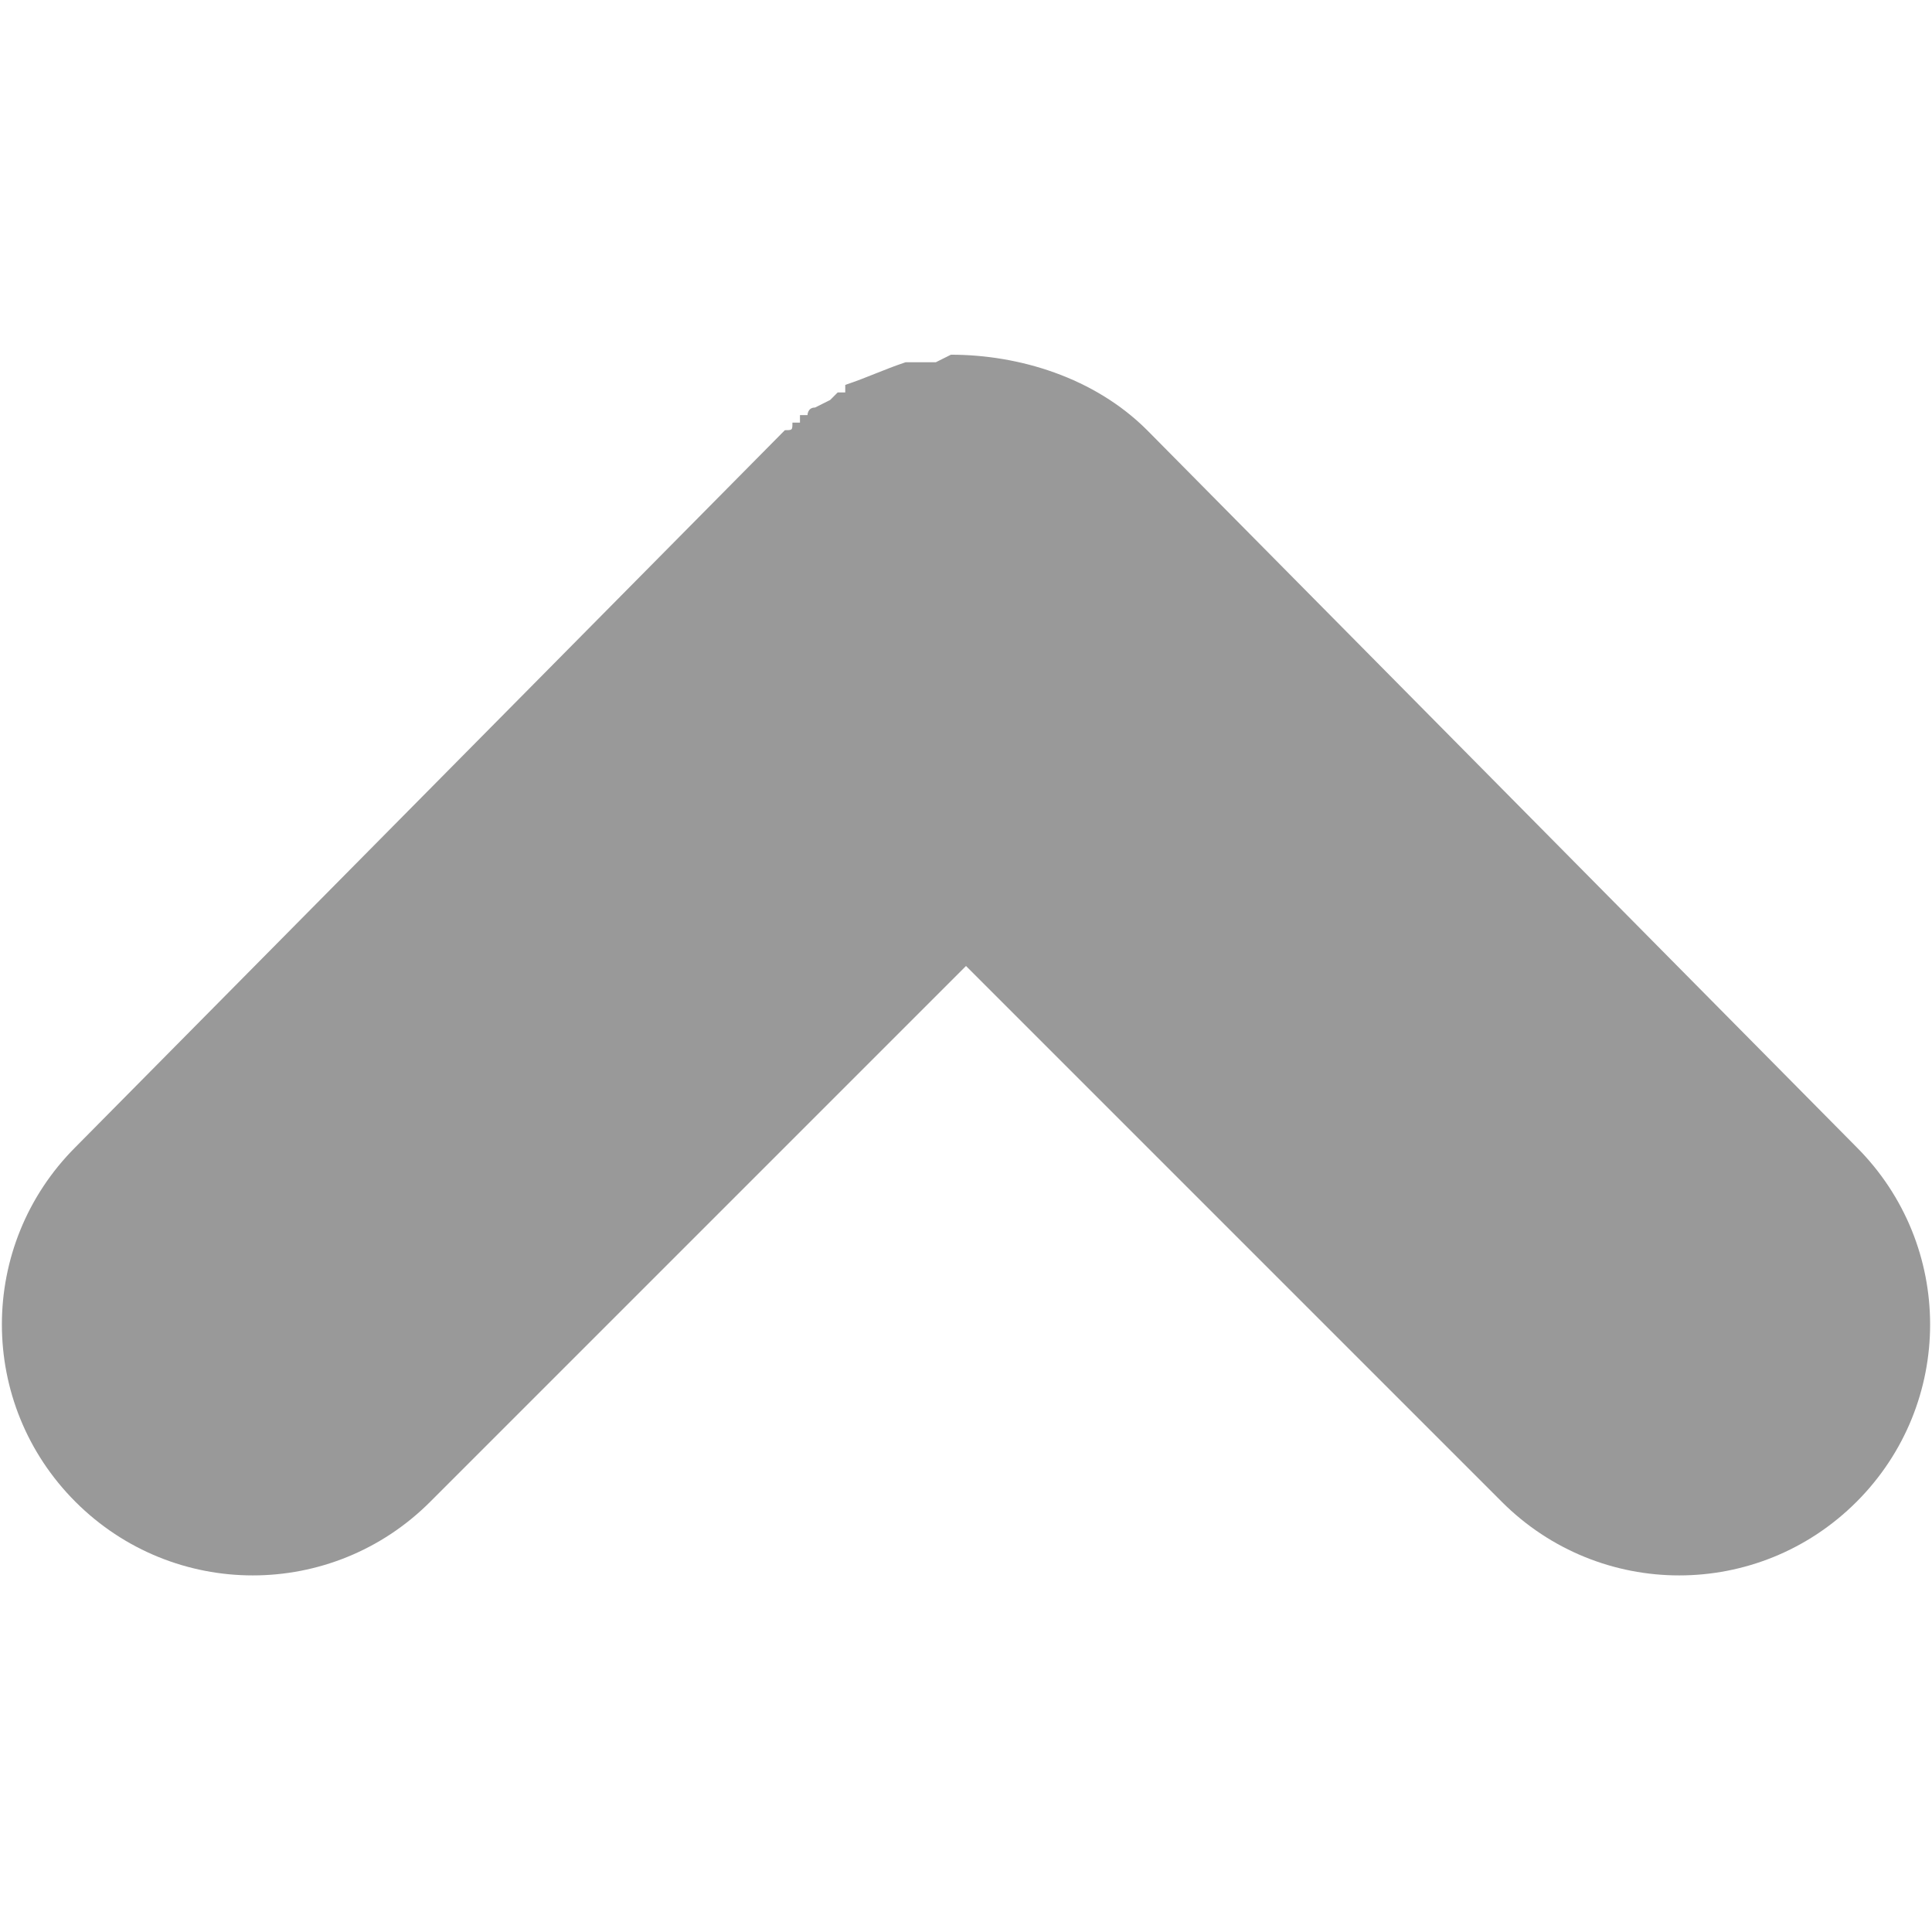
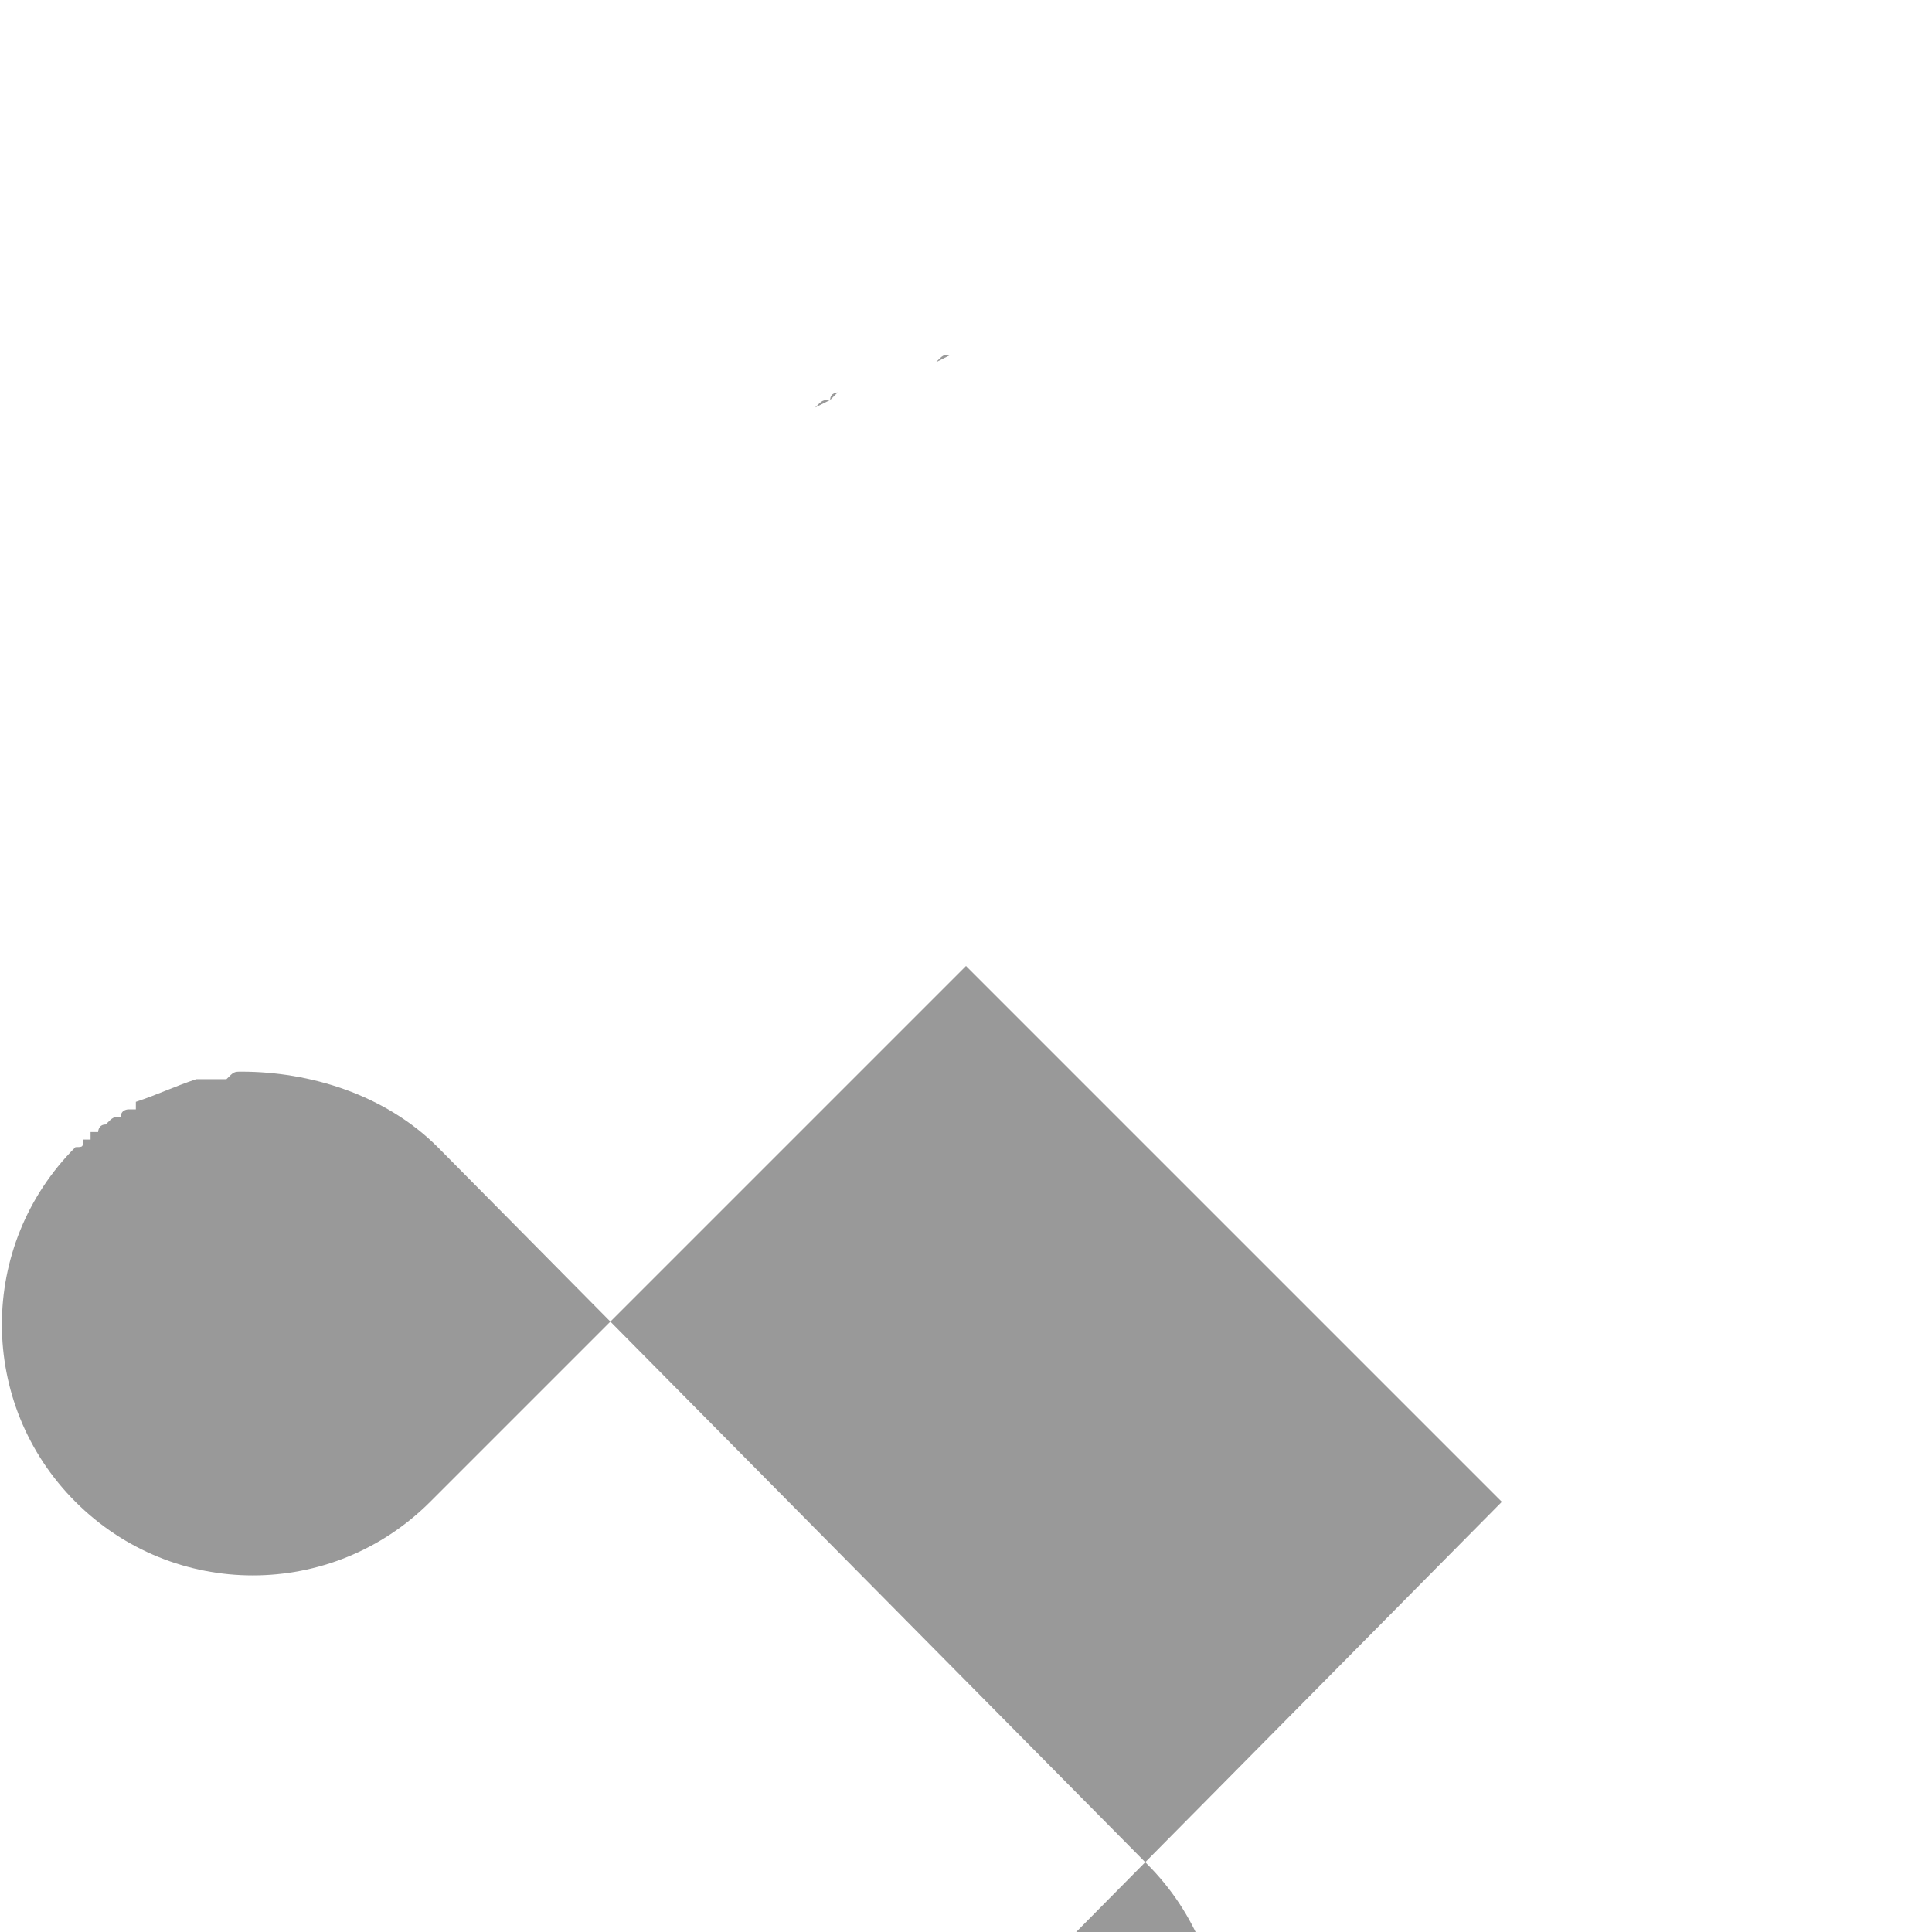
<svg xmlns="http://www.w3.org/2000/svg" xml:space="preserve" width="256px" height="256px" version="1.1" style="shape-rendering:geometricPrecision; text-rendering:geometricPrecision; image-rendering:optimizeQuality; fill-rule:evenodd; clip-rule:evenodd" viewBox="0 0 256 256">
  <defs>
    <style type="text/css">
   
    .fil0 {fill:#999999}
   
  </style>
  </defs>
  <g id="Warstwa_x0020_1">
    <g>
-       <path class="fil0" d="M199 199l-71 -71 -71 71c-13,13 -34,13 -47,0l0 0c-13,-13 -13,-34 0,-47l94 -95c1,0 1,0 1,-1l0 0 1 0 0 0c0,0 0,-1 0,-1l0 0 1 0 0 0c0,0 0,-1 1,-1l0 0c0,0 0,0 0,0l0 0c1,-1 1,-1 2,-1l0 0c0,-1 1,-1 1,-1l0 0c0,0 0,0 1,0l0 -1 0 0 0 0c3,-1 5,-2 8,-3l0 0c1,0 3,0 4,0l0 0c1,-1 1,-1 2,-1l0 0c9,0 19,3 26,10l0 0 0 0 94 95c13,13 13,34 0,47l0 0c-13,13 -34,13 -47,0zm-91 -145c1,-1 1,-1 2,-1l-2 1zm2 -1c0,-1 1,-1 1,-1l-1 1zm14 -5c1,-1 1,-1 2,-1l-2 1z" />
+       <path class="fil0" d="M199 199l-71 -71 -71 71c-13,13 -34,13 -47,0l0 0c-13,-13 -13,-34 0,-47c1,0 1,0 1,-1l0 0 1 0 0 0c0,0 0,-1 0,-1l0 0 1 0 0 0c0,0 0,-1 1,-1l0 0c0,0 0,0 0,0l0 0c1,-1 1,-1 2,-1l0 0c0,-1 1,-1 1,-1l0 0c0,0 0,0 1,0l0 -1 0 0 0 0c3,-1 5,-2 8,-3l0 0c1,0 3,0 4,0l0 0c1,-1 1,-1 2,-1l0 0c9,0 19,3 26,10l0 0 0 0 94 95c13,13 13,34 0,47l0 0c-13,13 -34,13 -47,0zm-91 -145c1,-1 1,-1 2,-1l-2 1zm2 -1c0,-1 1,-1 1,-1l-1 1zm14 -5c1,-1 1,-1 2,-1l-2 1z" />
    </g>
  </g>
</svg>